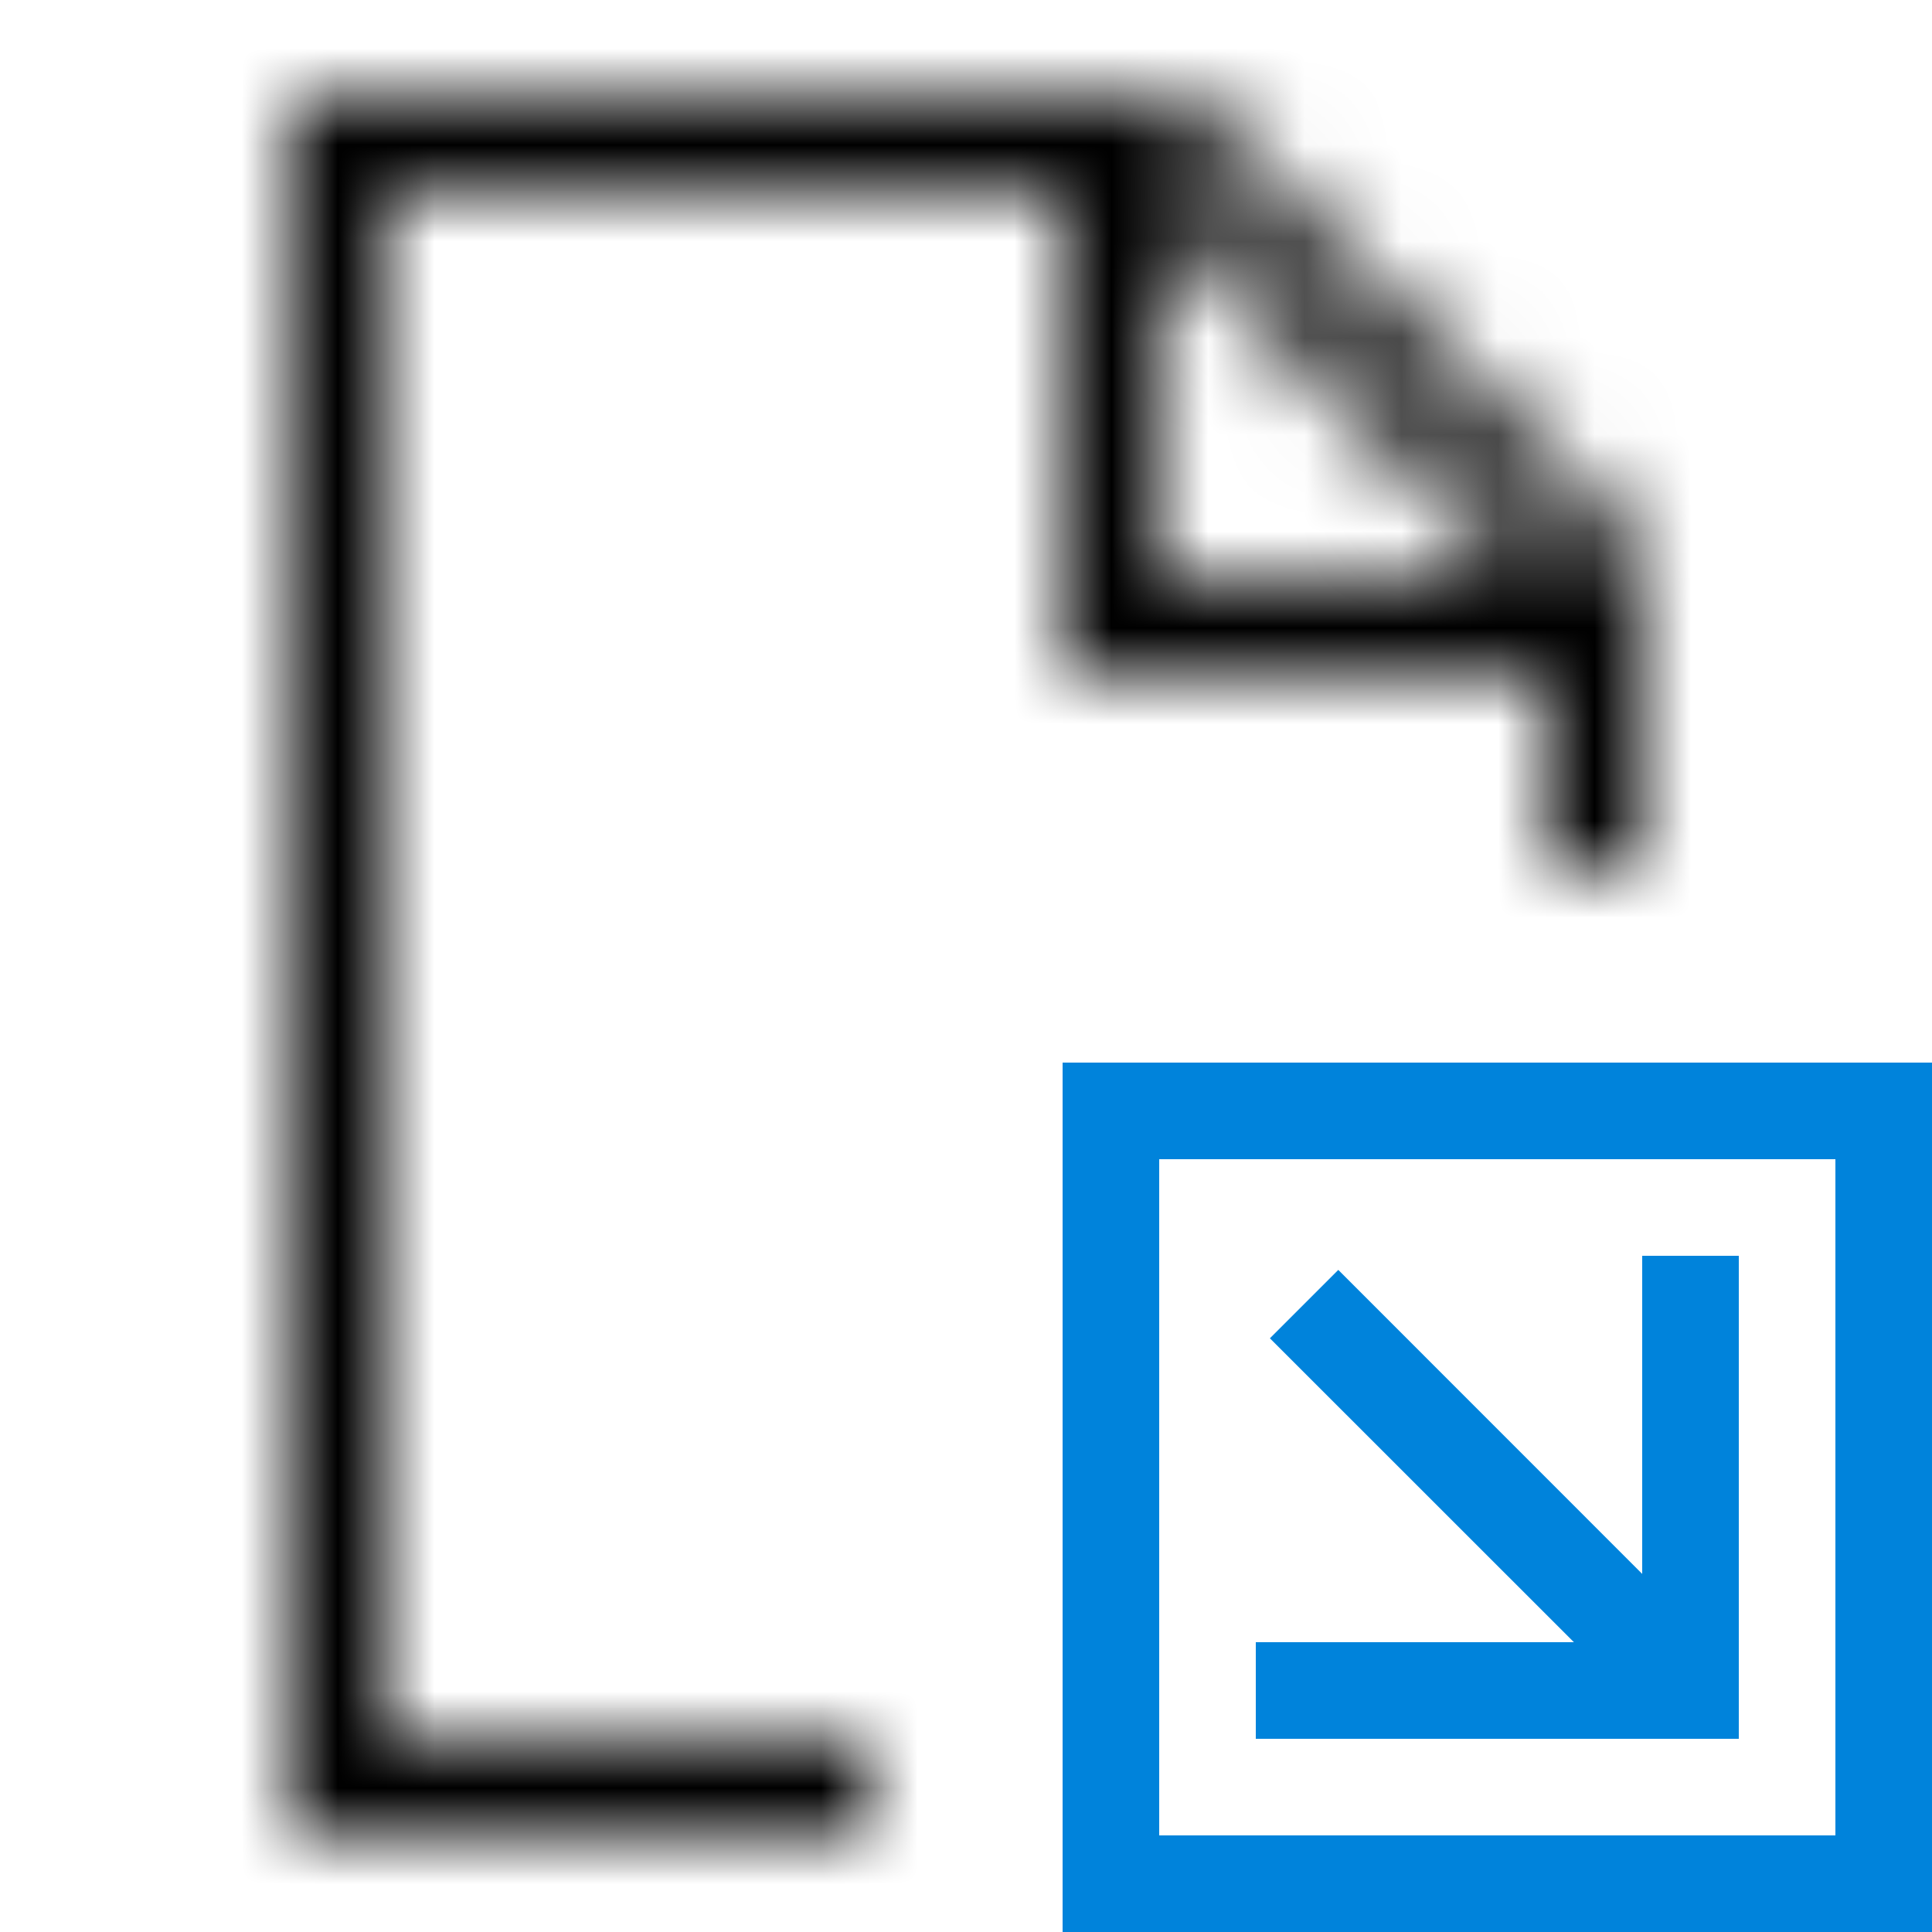
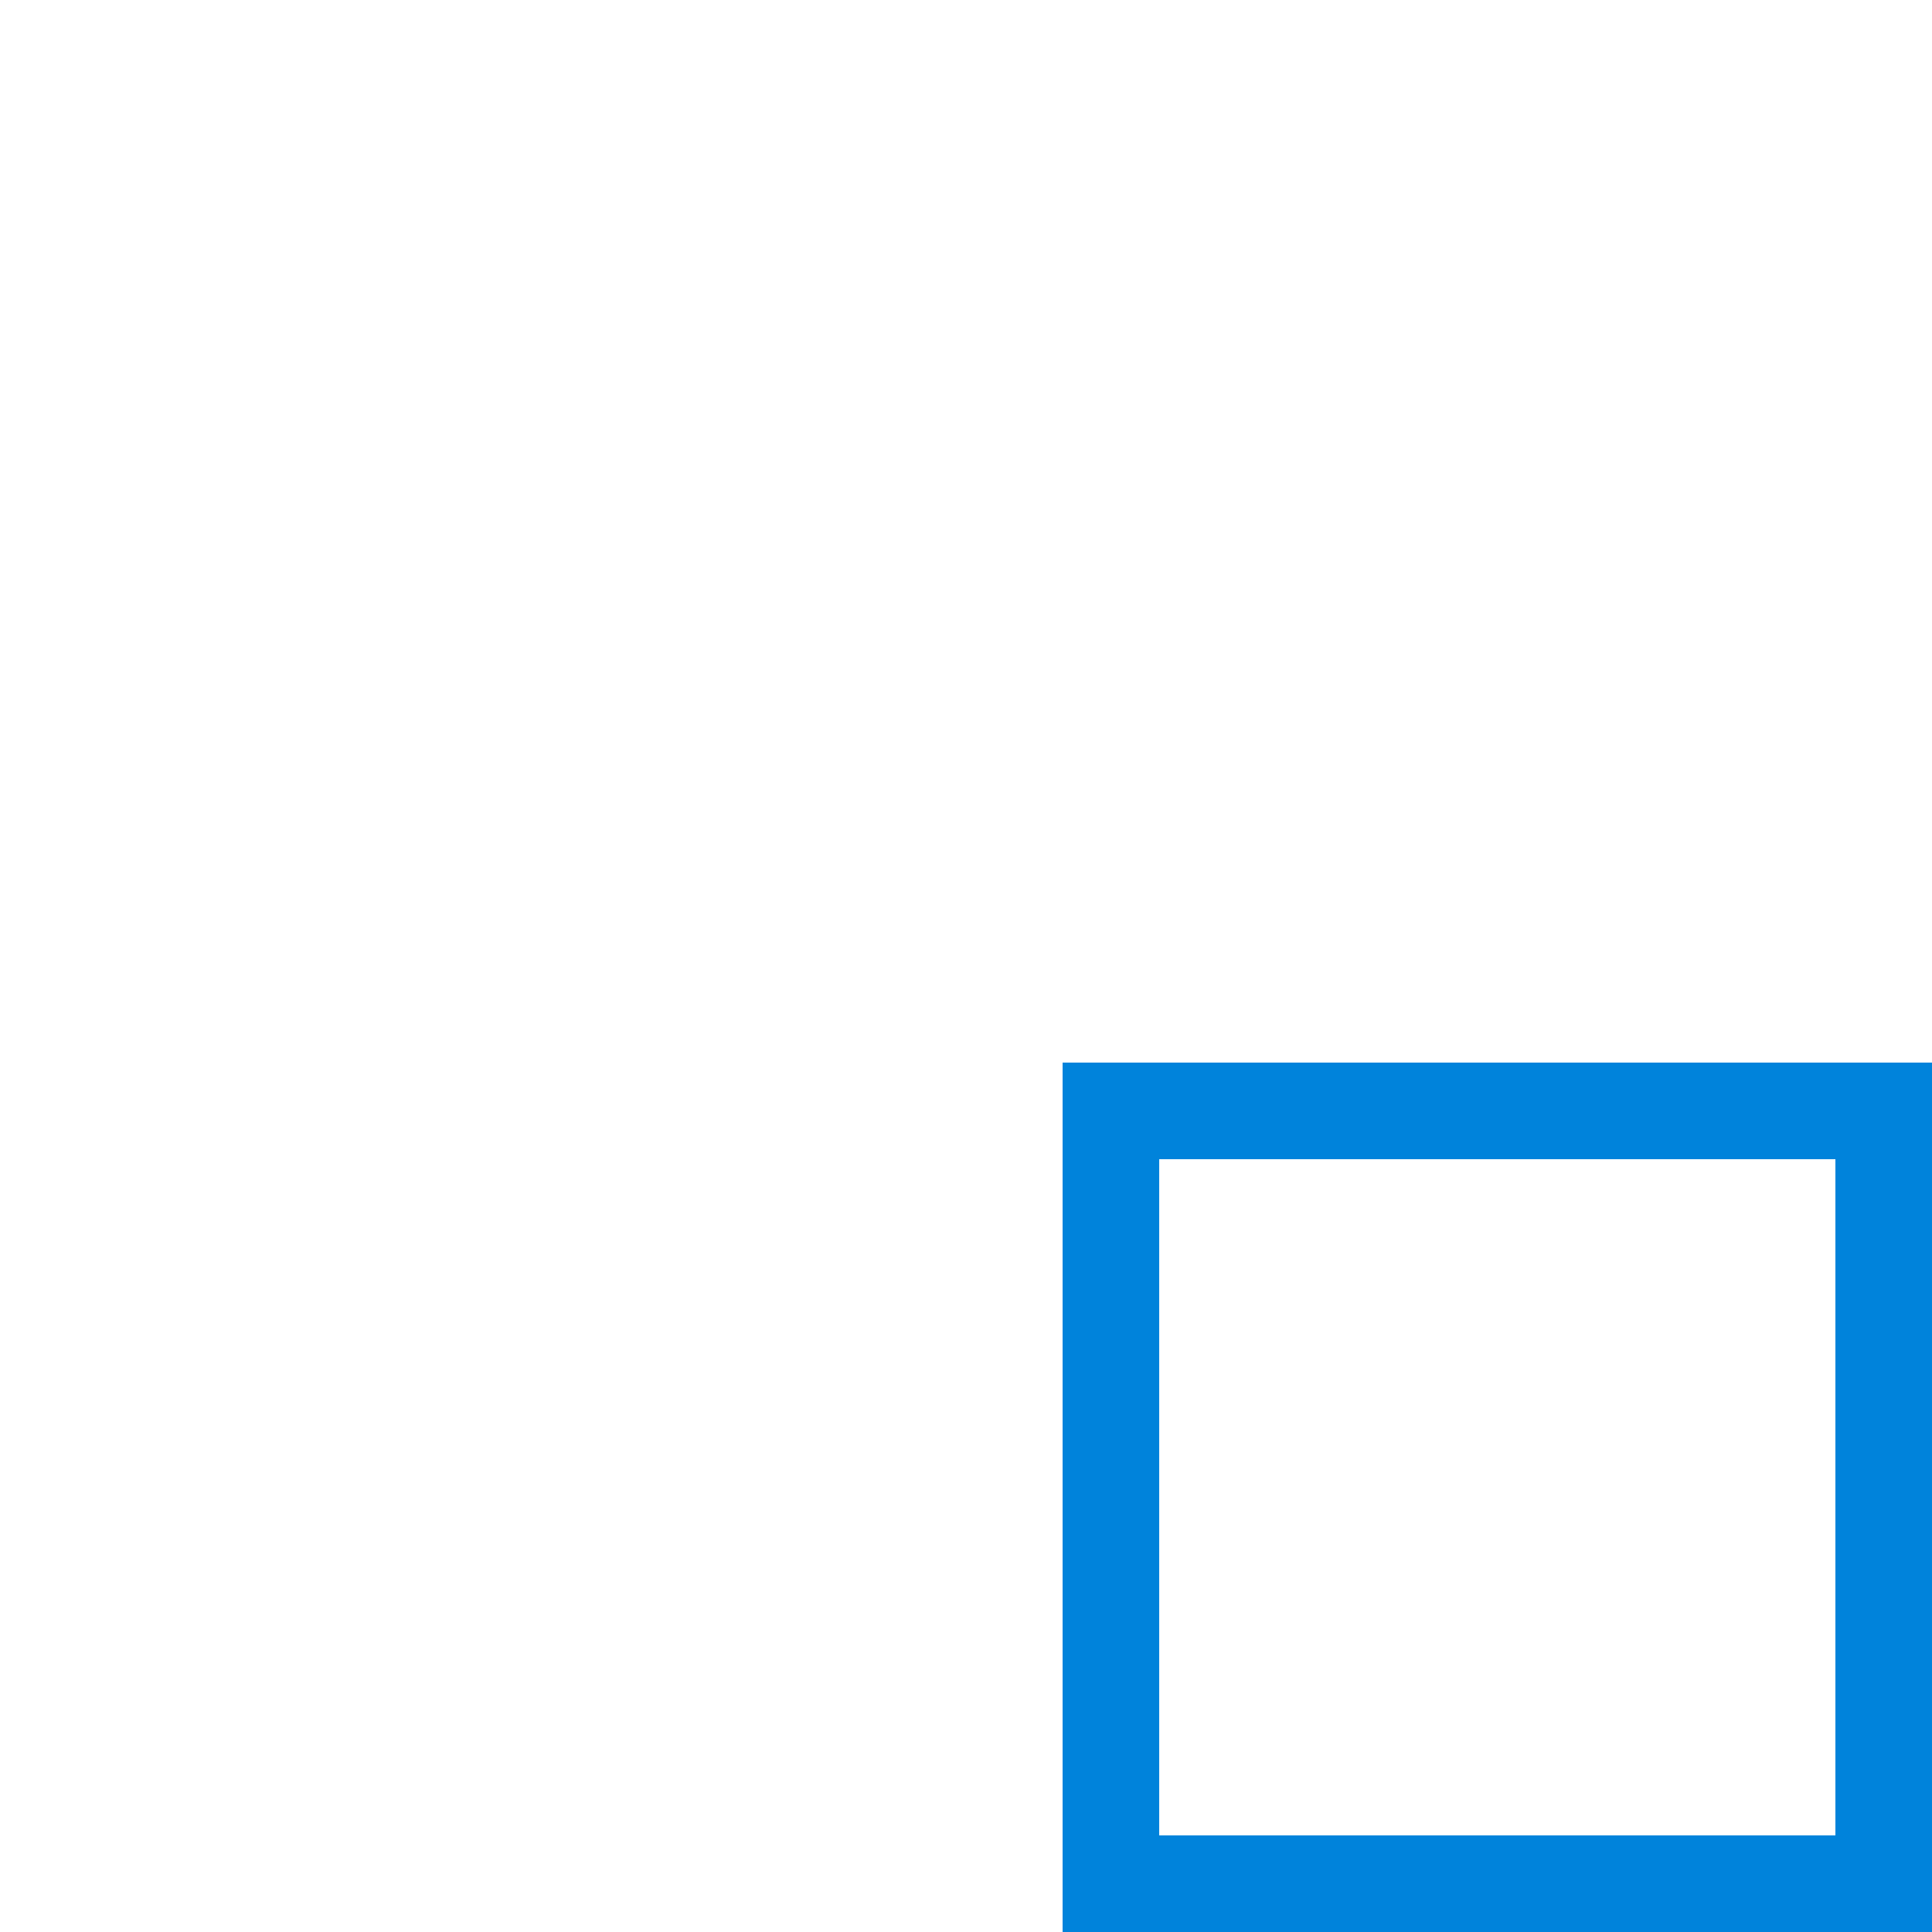
<svg xmlns="http://www.w3.org/2000/svg" width="20" height="20" viewBox="0 0 20 20" fill="none">
  <mask id="mask0_0_131" style="mask-type:luminance" maskUnits="userSpaceOnUse" x="3" y="1" width="14" height="18">
-     <path fill-rule="evenodd" clip-rule="evenodd" d="M12 2.207L15.793 6H12V2.207ZM12.207 1H3V19H9V18H4V2H11V7H16V9H17V5.793L12.207 1Z" fill="white" />
-   </mask>
+     </mask>
  <g mask="url(#mask0_0_131)">
    <rect width="20" height="20" fill="black" />
  </g>
-   <path fill-rule="evenodd" clip-rule="evenodd" d="M18 13H17V16.293L13.854 13.146L13.146 13.854L16.293 17H13V18H18V13Z" fill="#0083DB" />
  <path fill-rule="evenodd" clip-rule="evenodd" d="M12 19H19V12H12V19ZM11 20H20V11H11V20Z" fill="#0083DB" />
</svg>